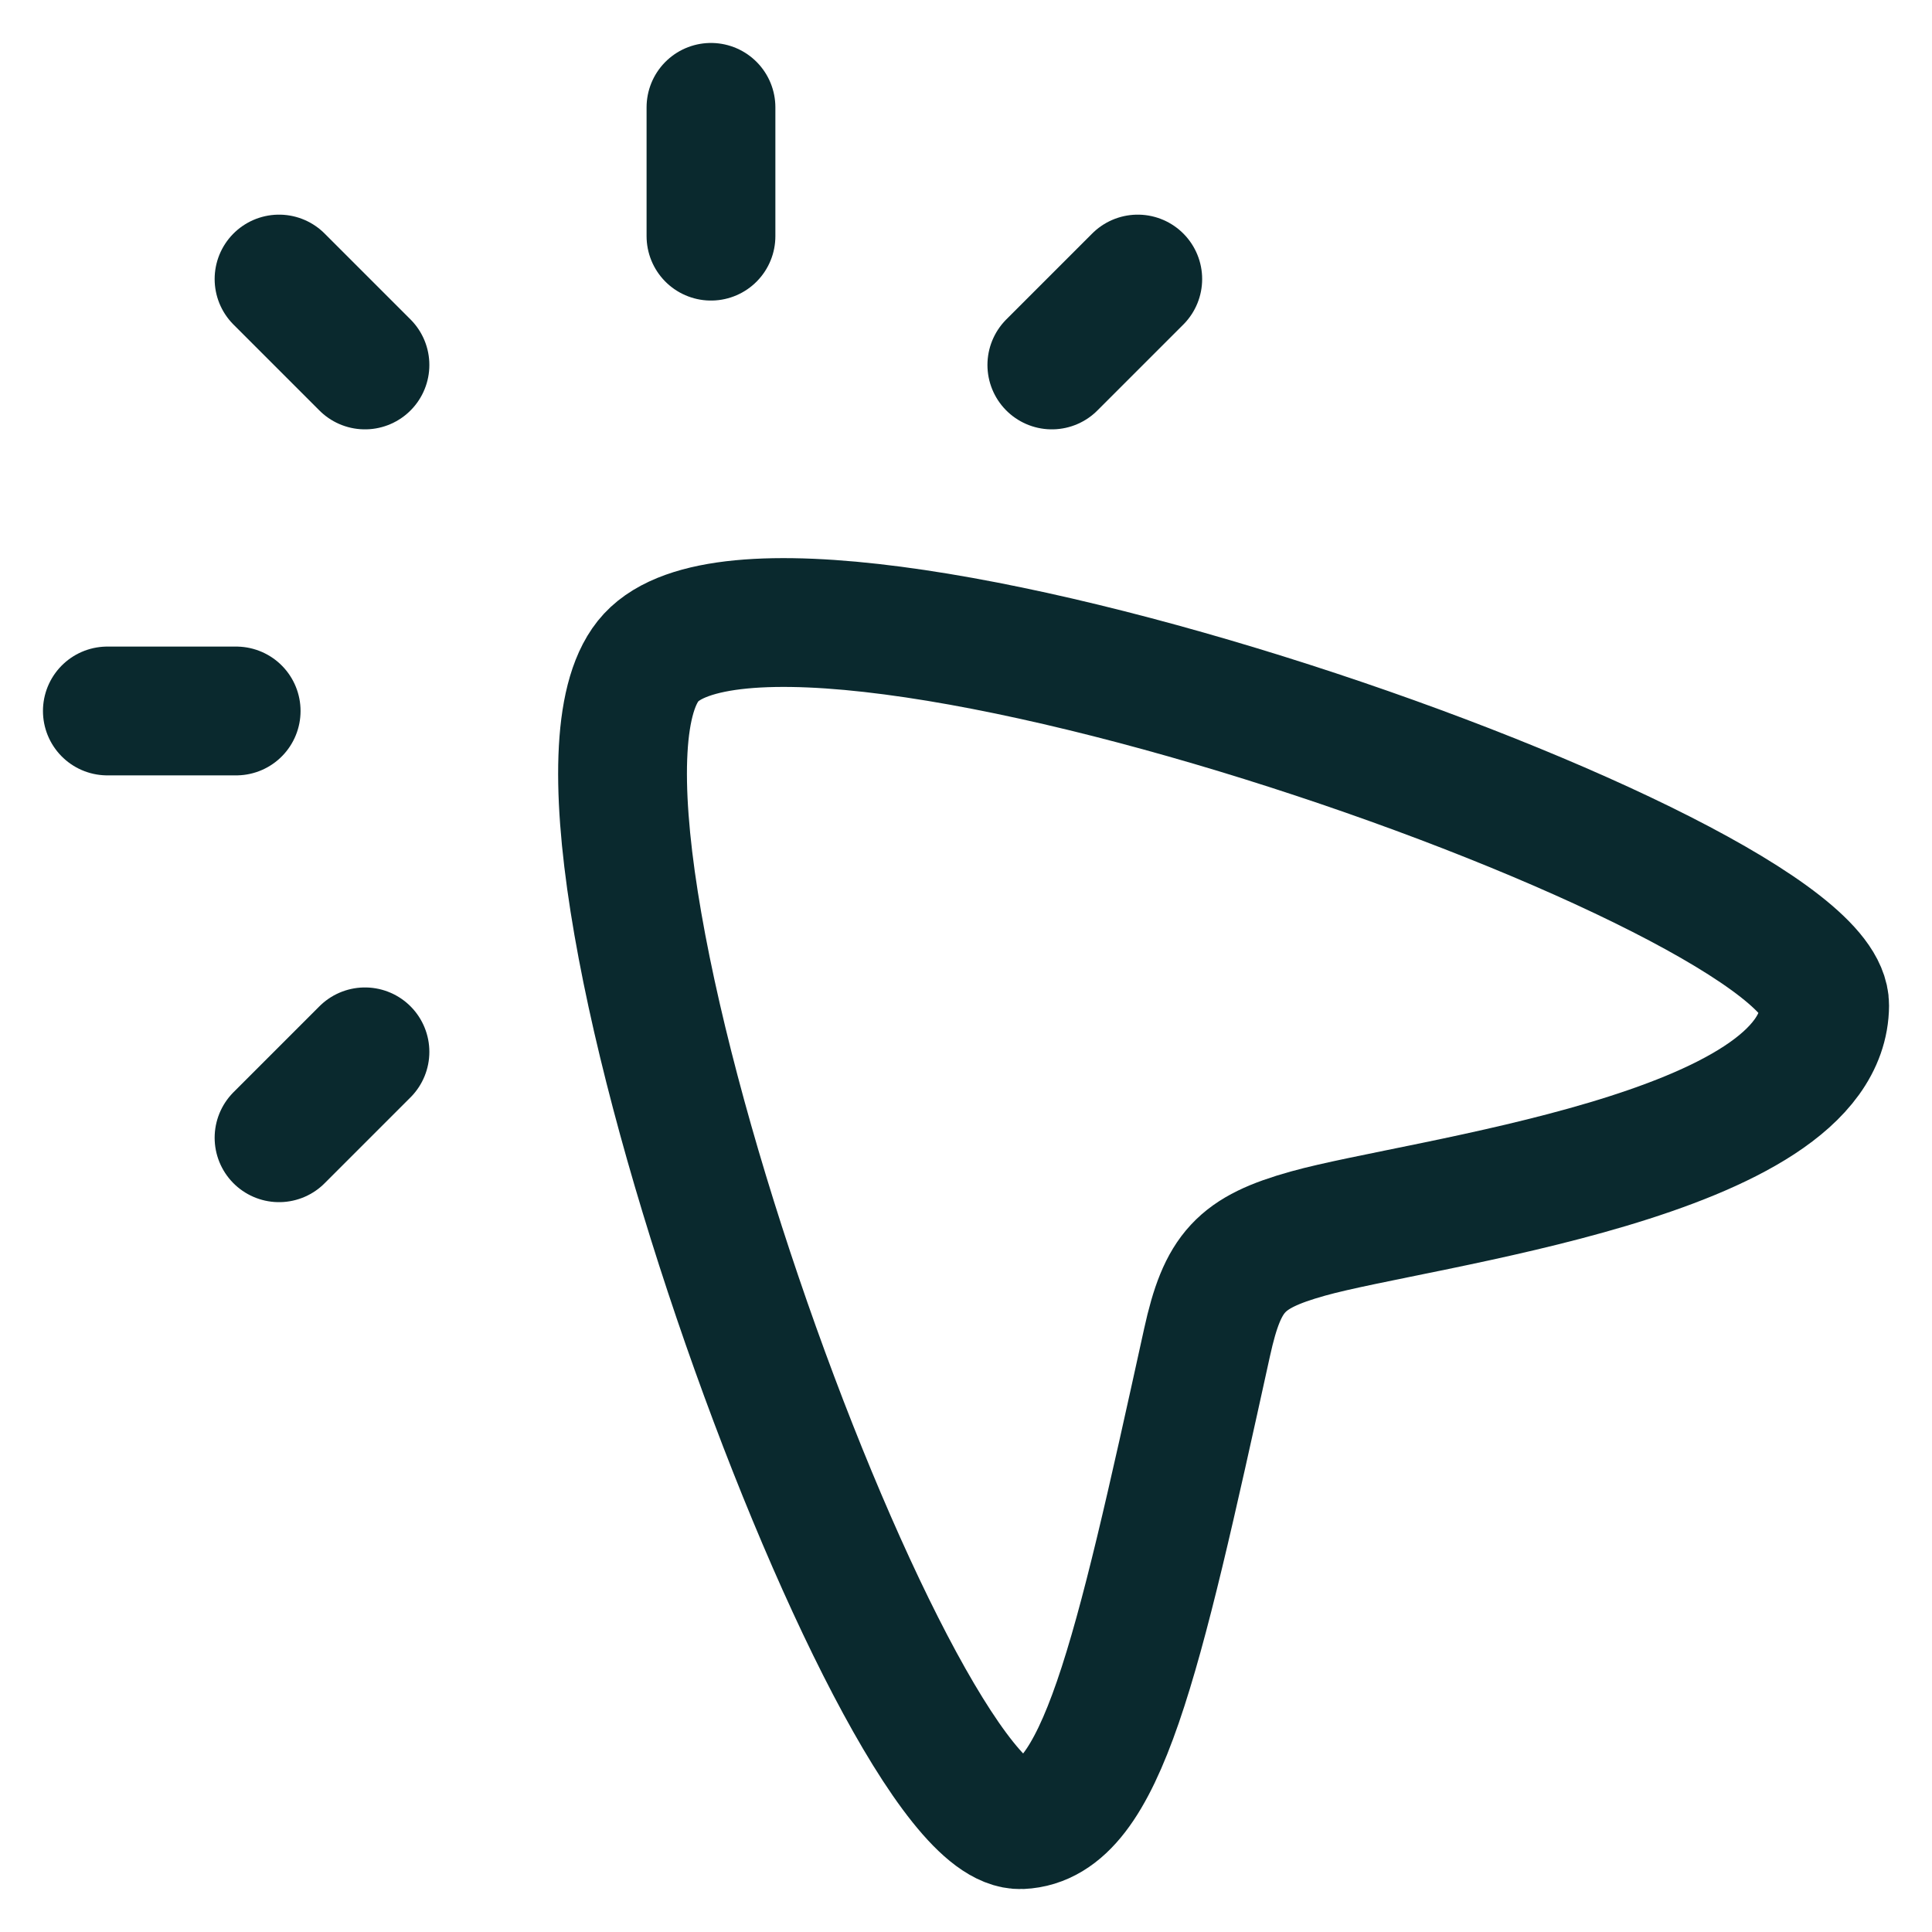
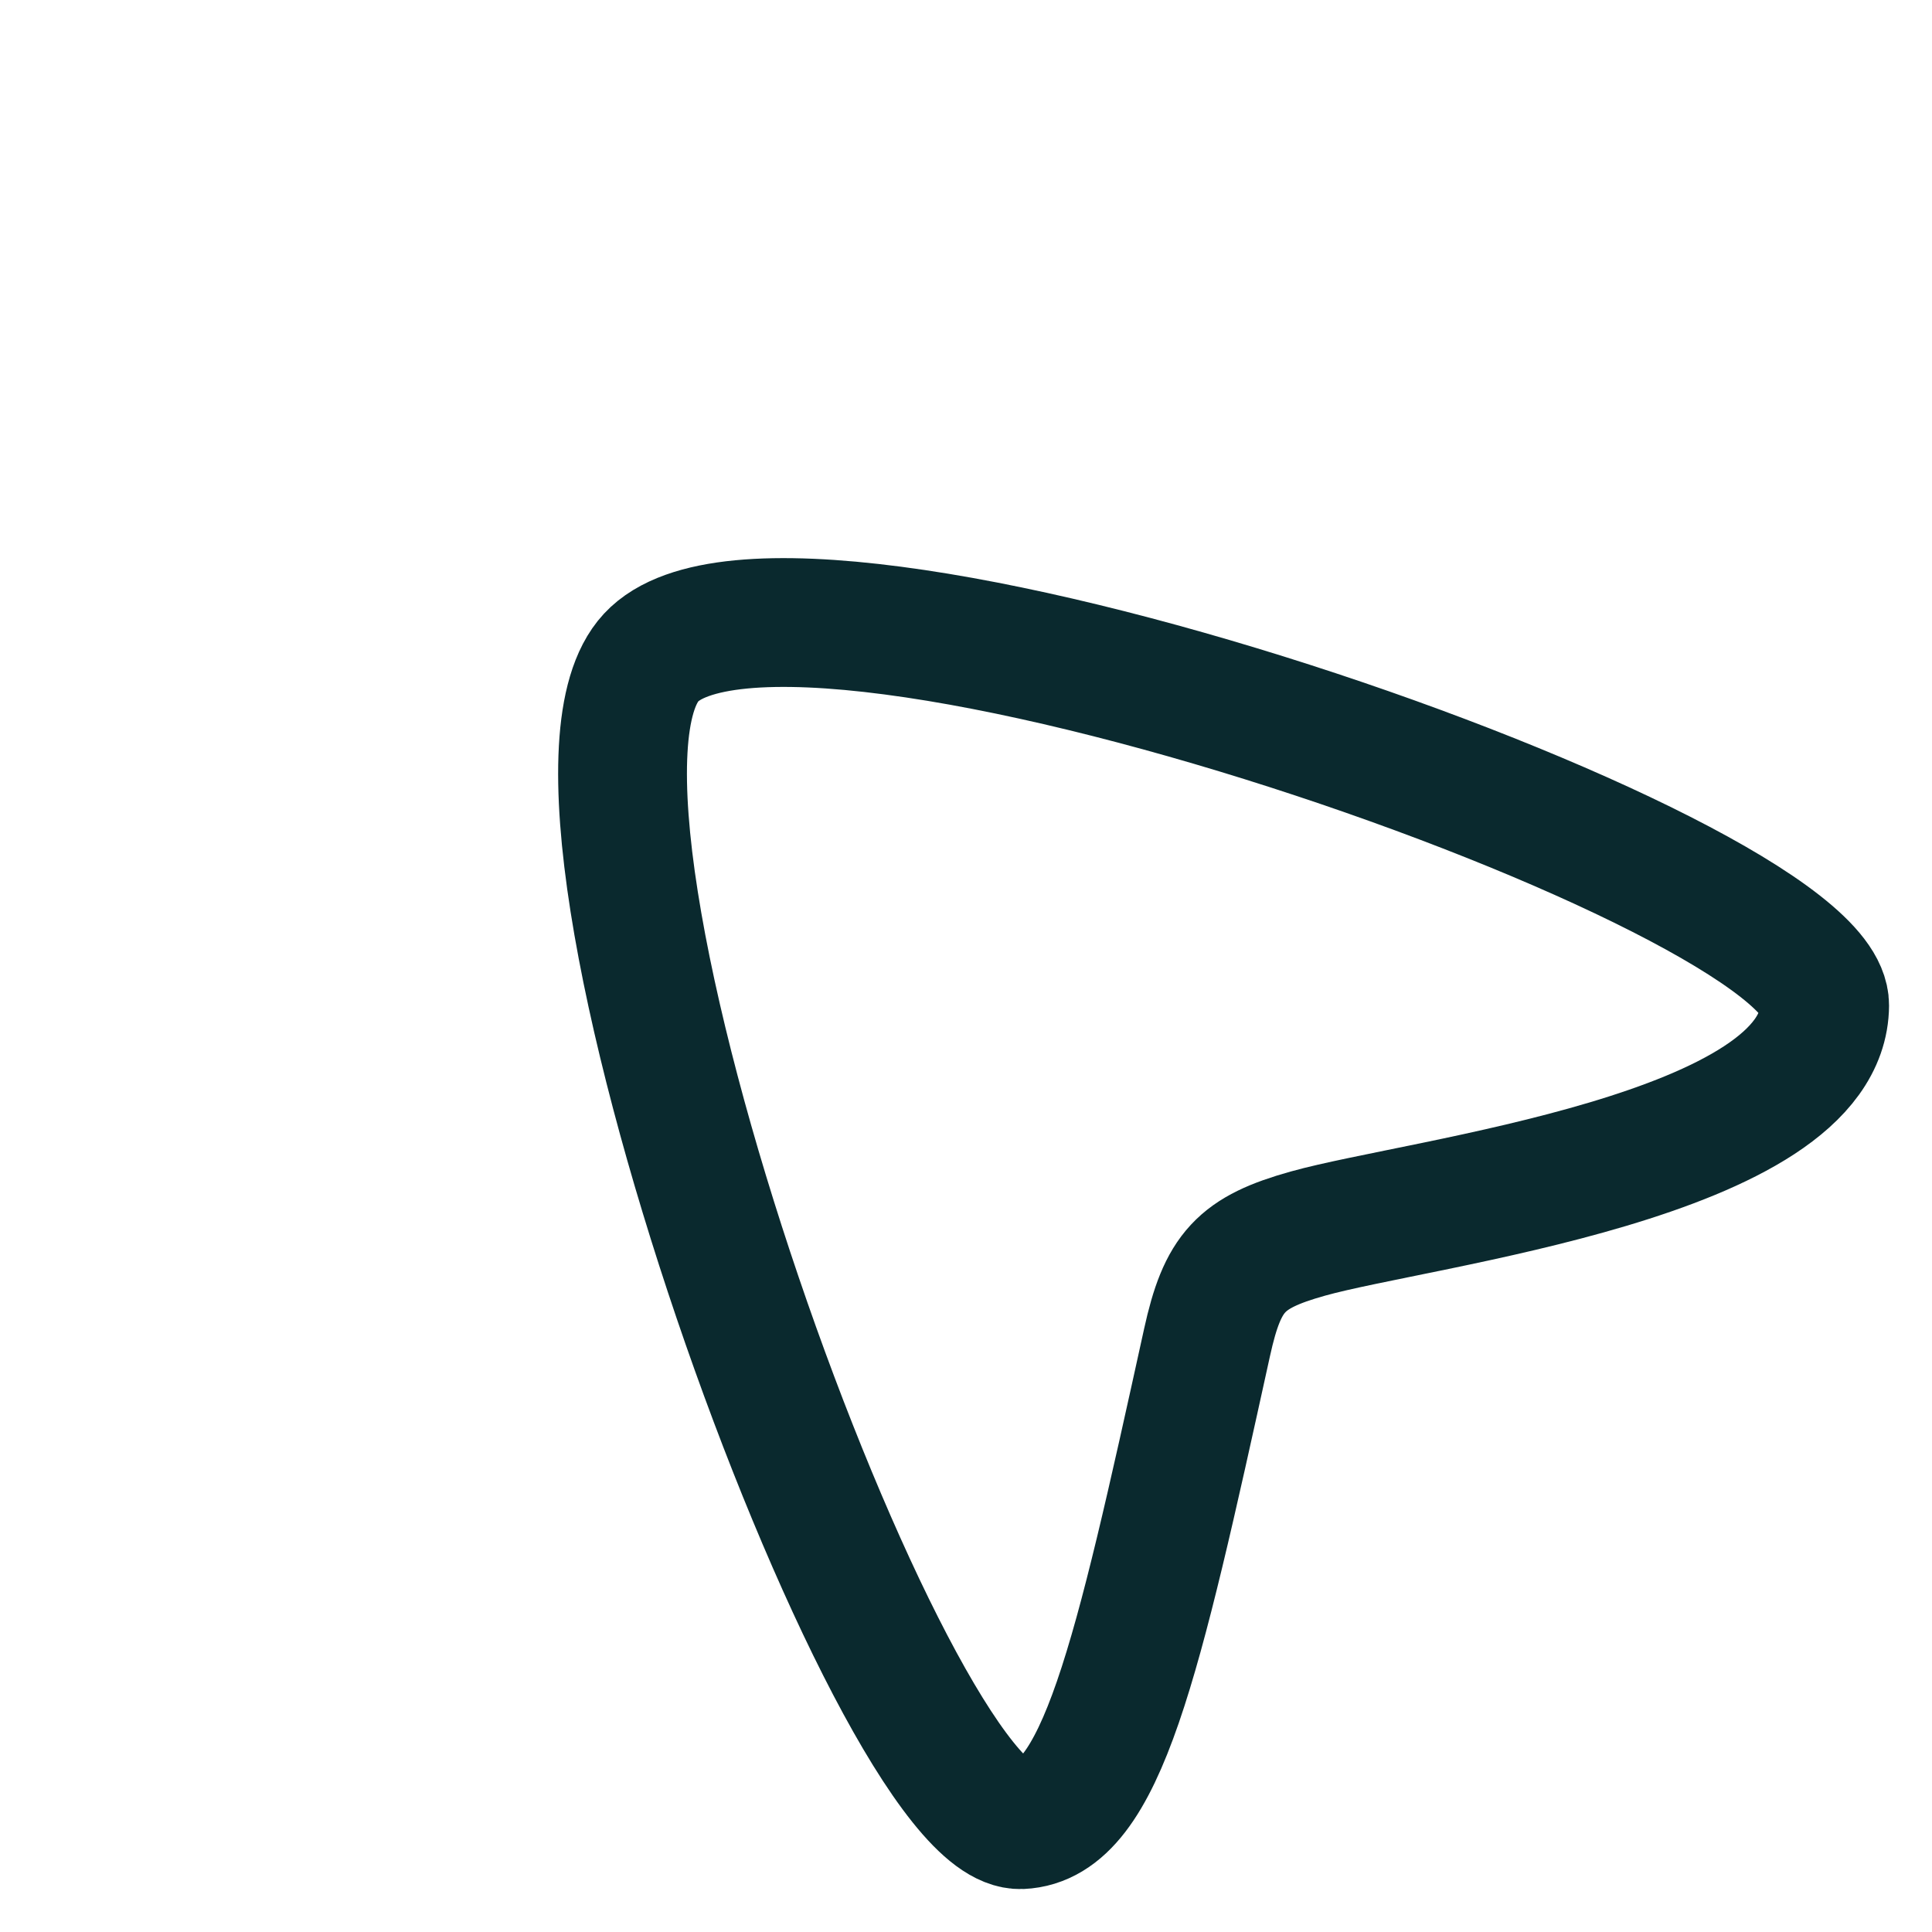
<svg xmlns="http://www.w3.org/2000/svg" width="30" height="30" viewBox="0 0 30 30" fill="none">
-   <path d="M11.04 3.667V1.667M5.667 5.667L4.333 4.333M3.667 11.04H1.667M5.667 16.333L4.333 17.667M17.667 4.333L16.333 5.667" stroke="#0A292E" stroke-width="2" stroke-linecap="round" stroke-linejoin="round" />
  <path d="M10.111 10.21C12.251 7.905 28.347 13.55 28.333 15.611C28.318 17.949 22.048 18.668 20.309 19.155C19.264 19.448 18.984 19.749 18.743 20.845C17.652 25.809 17.104 28.278 15.855 28.333C13.864 28.421 8.023 12.459 10.111 10.21Z" stroke="#0A292E" stroke-width="2" />
</svg>